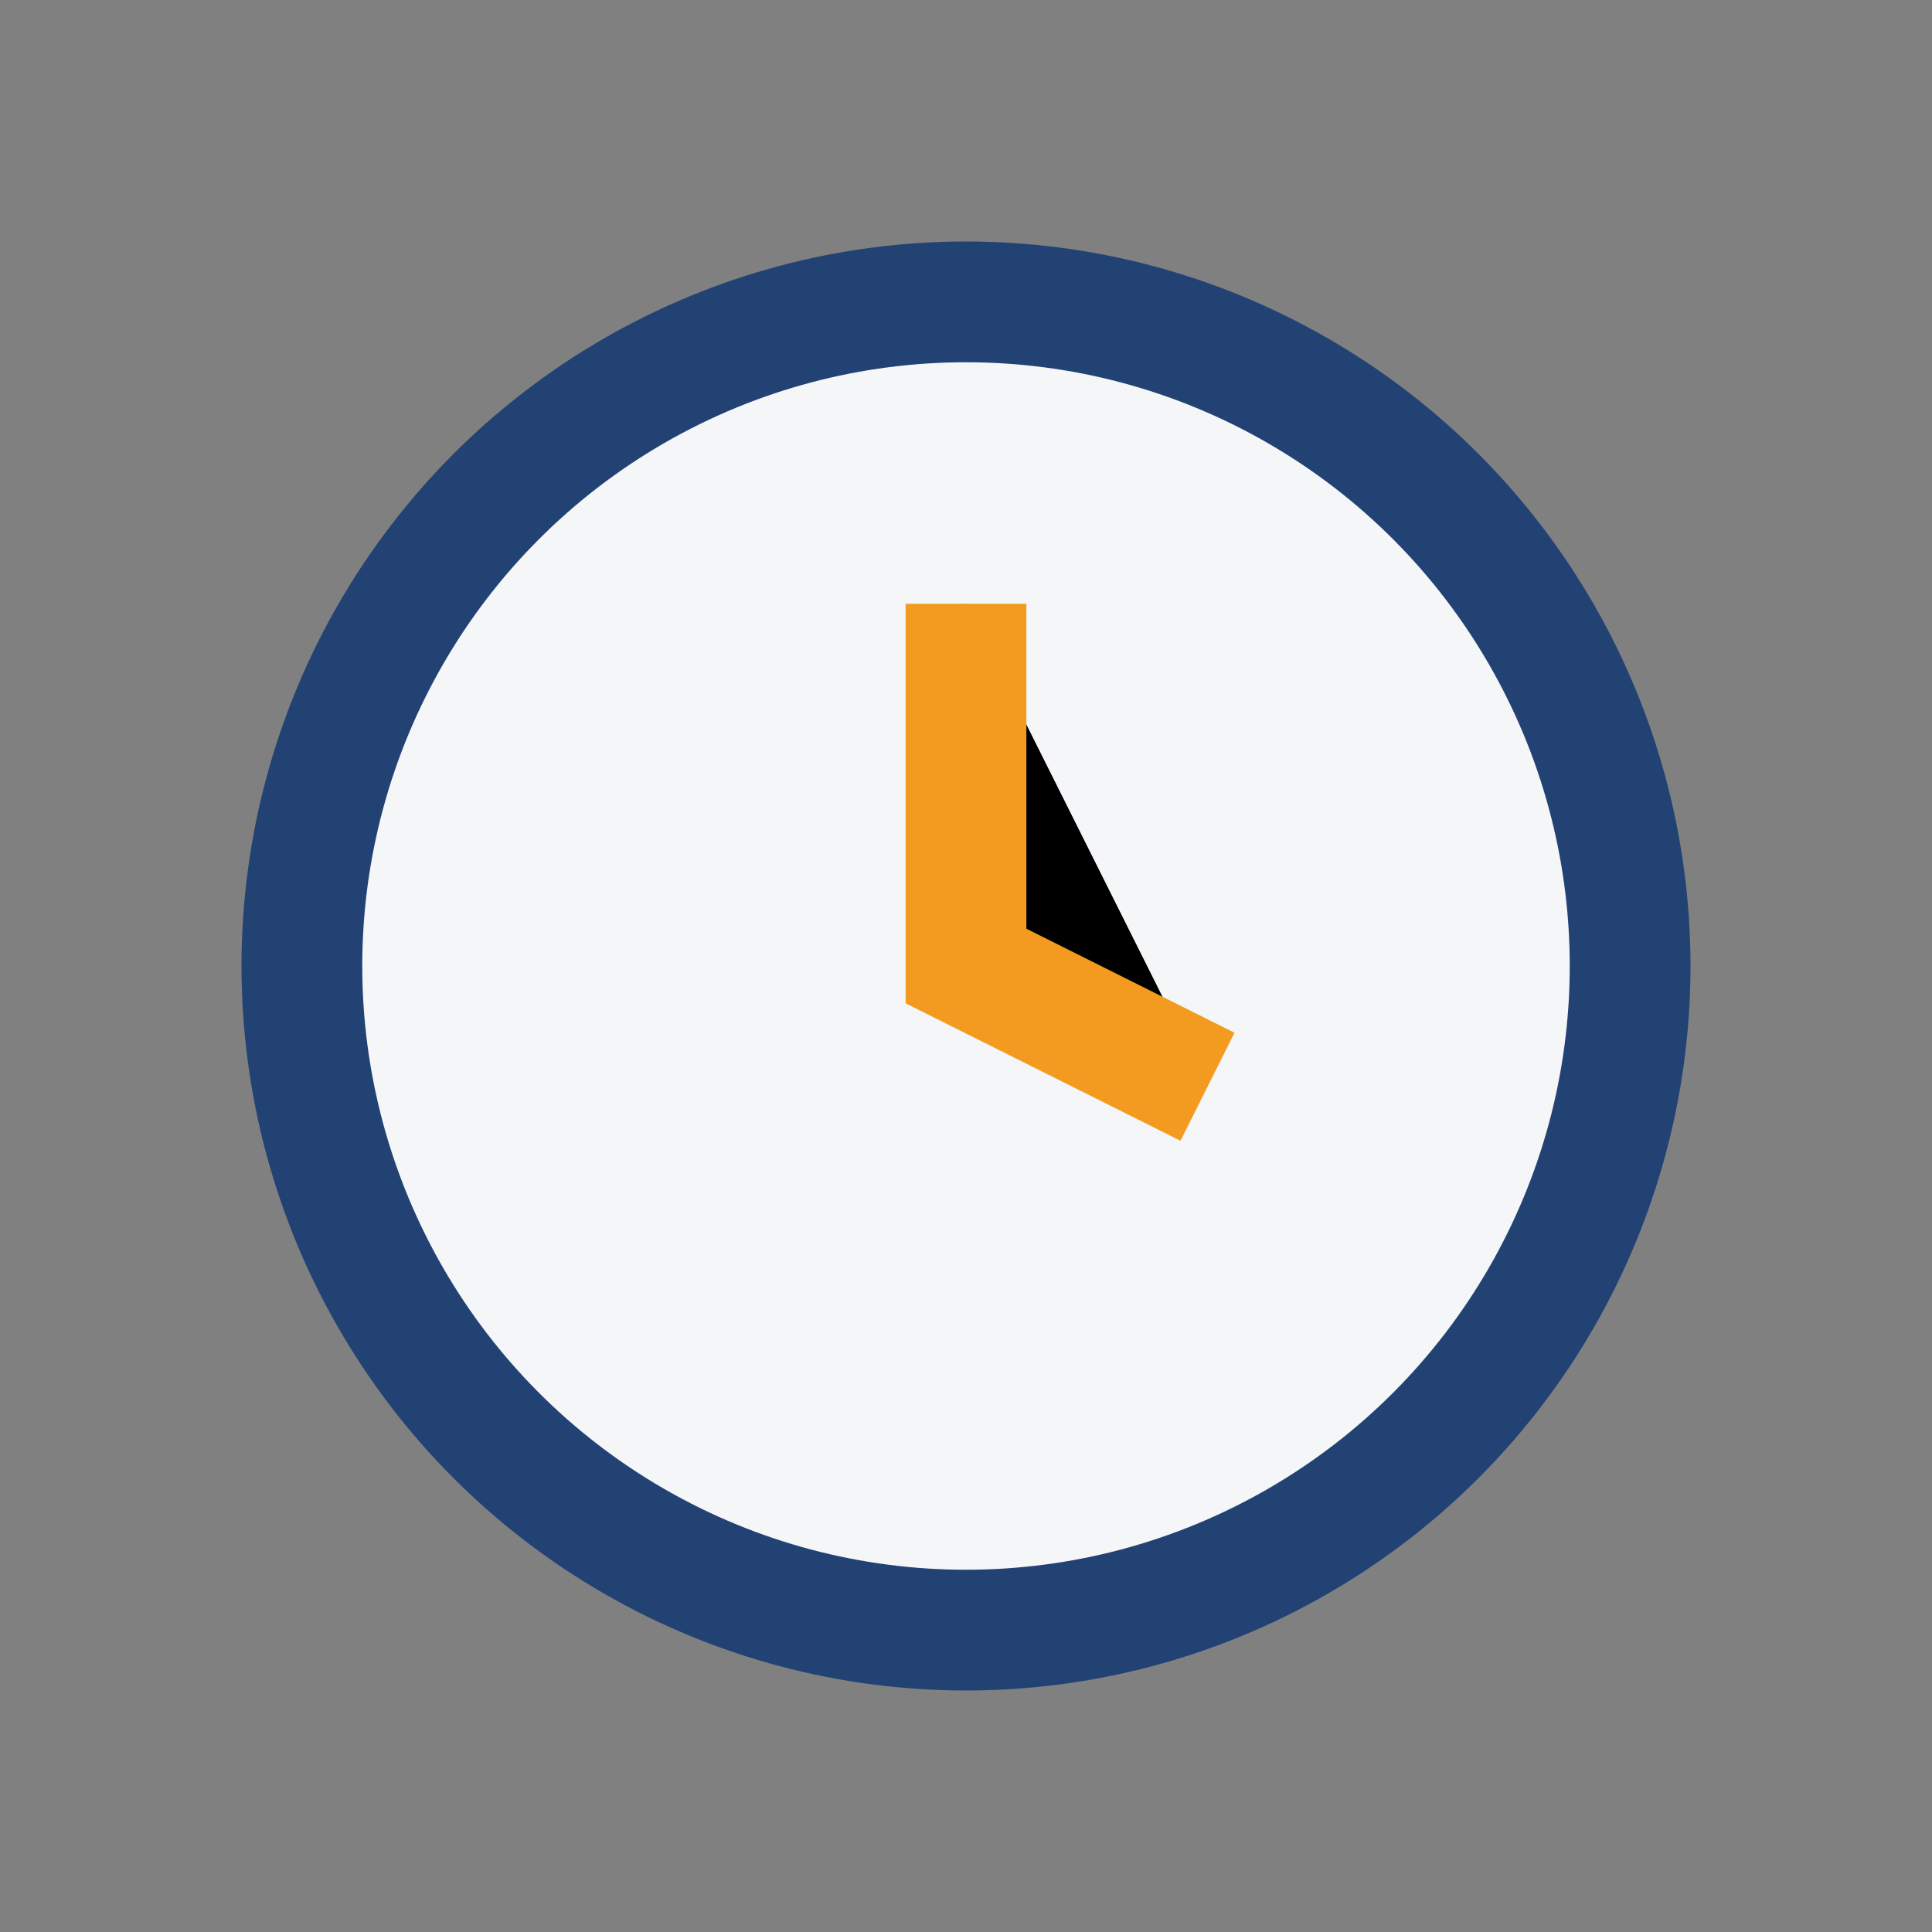
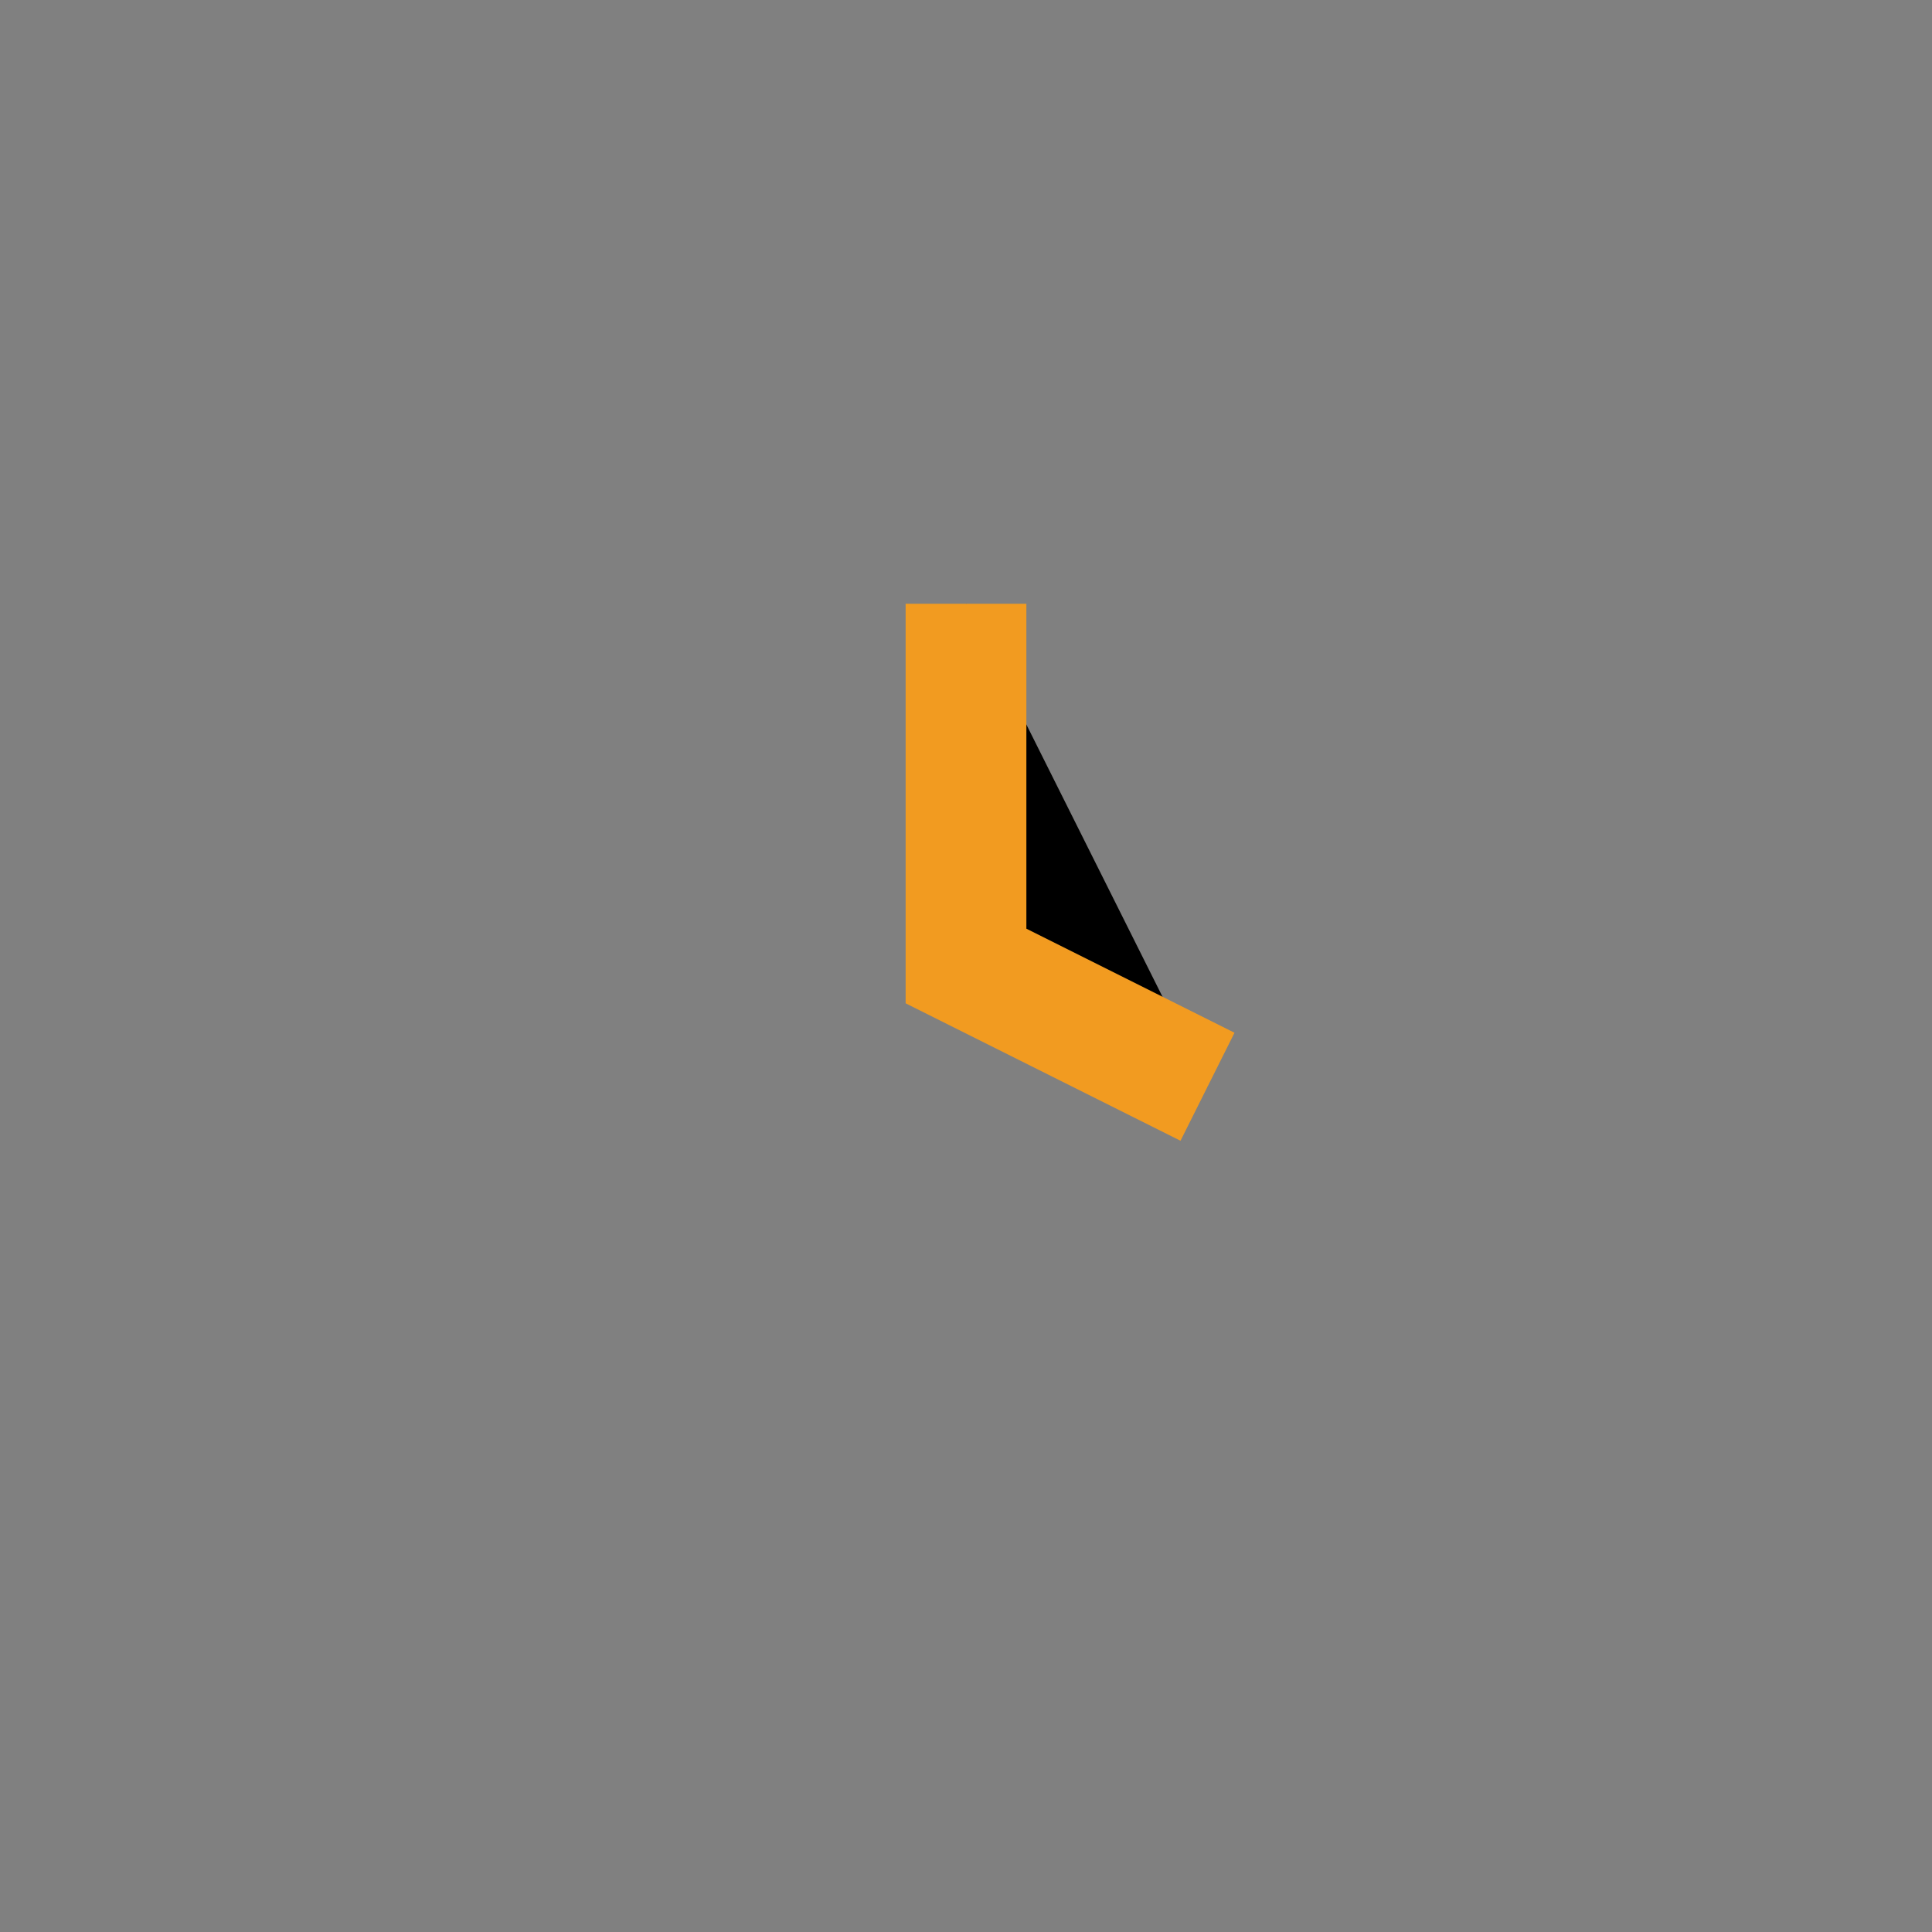
<svg xmlns="http://www.w3.org/2000/svg" width="32" height="32" viewBox="0 0 32 32">
  <rect x="0" y="0" width="32" height="32" fill="#808080" stroke="none" />
-   <circle cx="16" cy="16" r="11" fill="#F4F6F8" stroke="#224274" stroke-width="2" />
  <path d="M16 10v6l4 2" stroke="#F29B20" stroke-width="2" />
</svg>